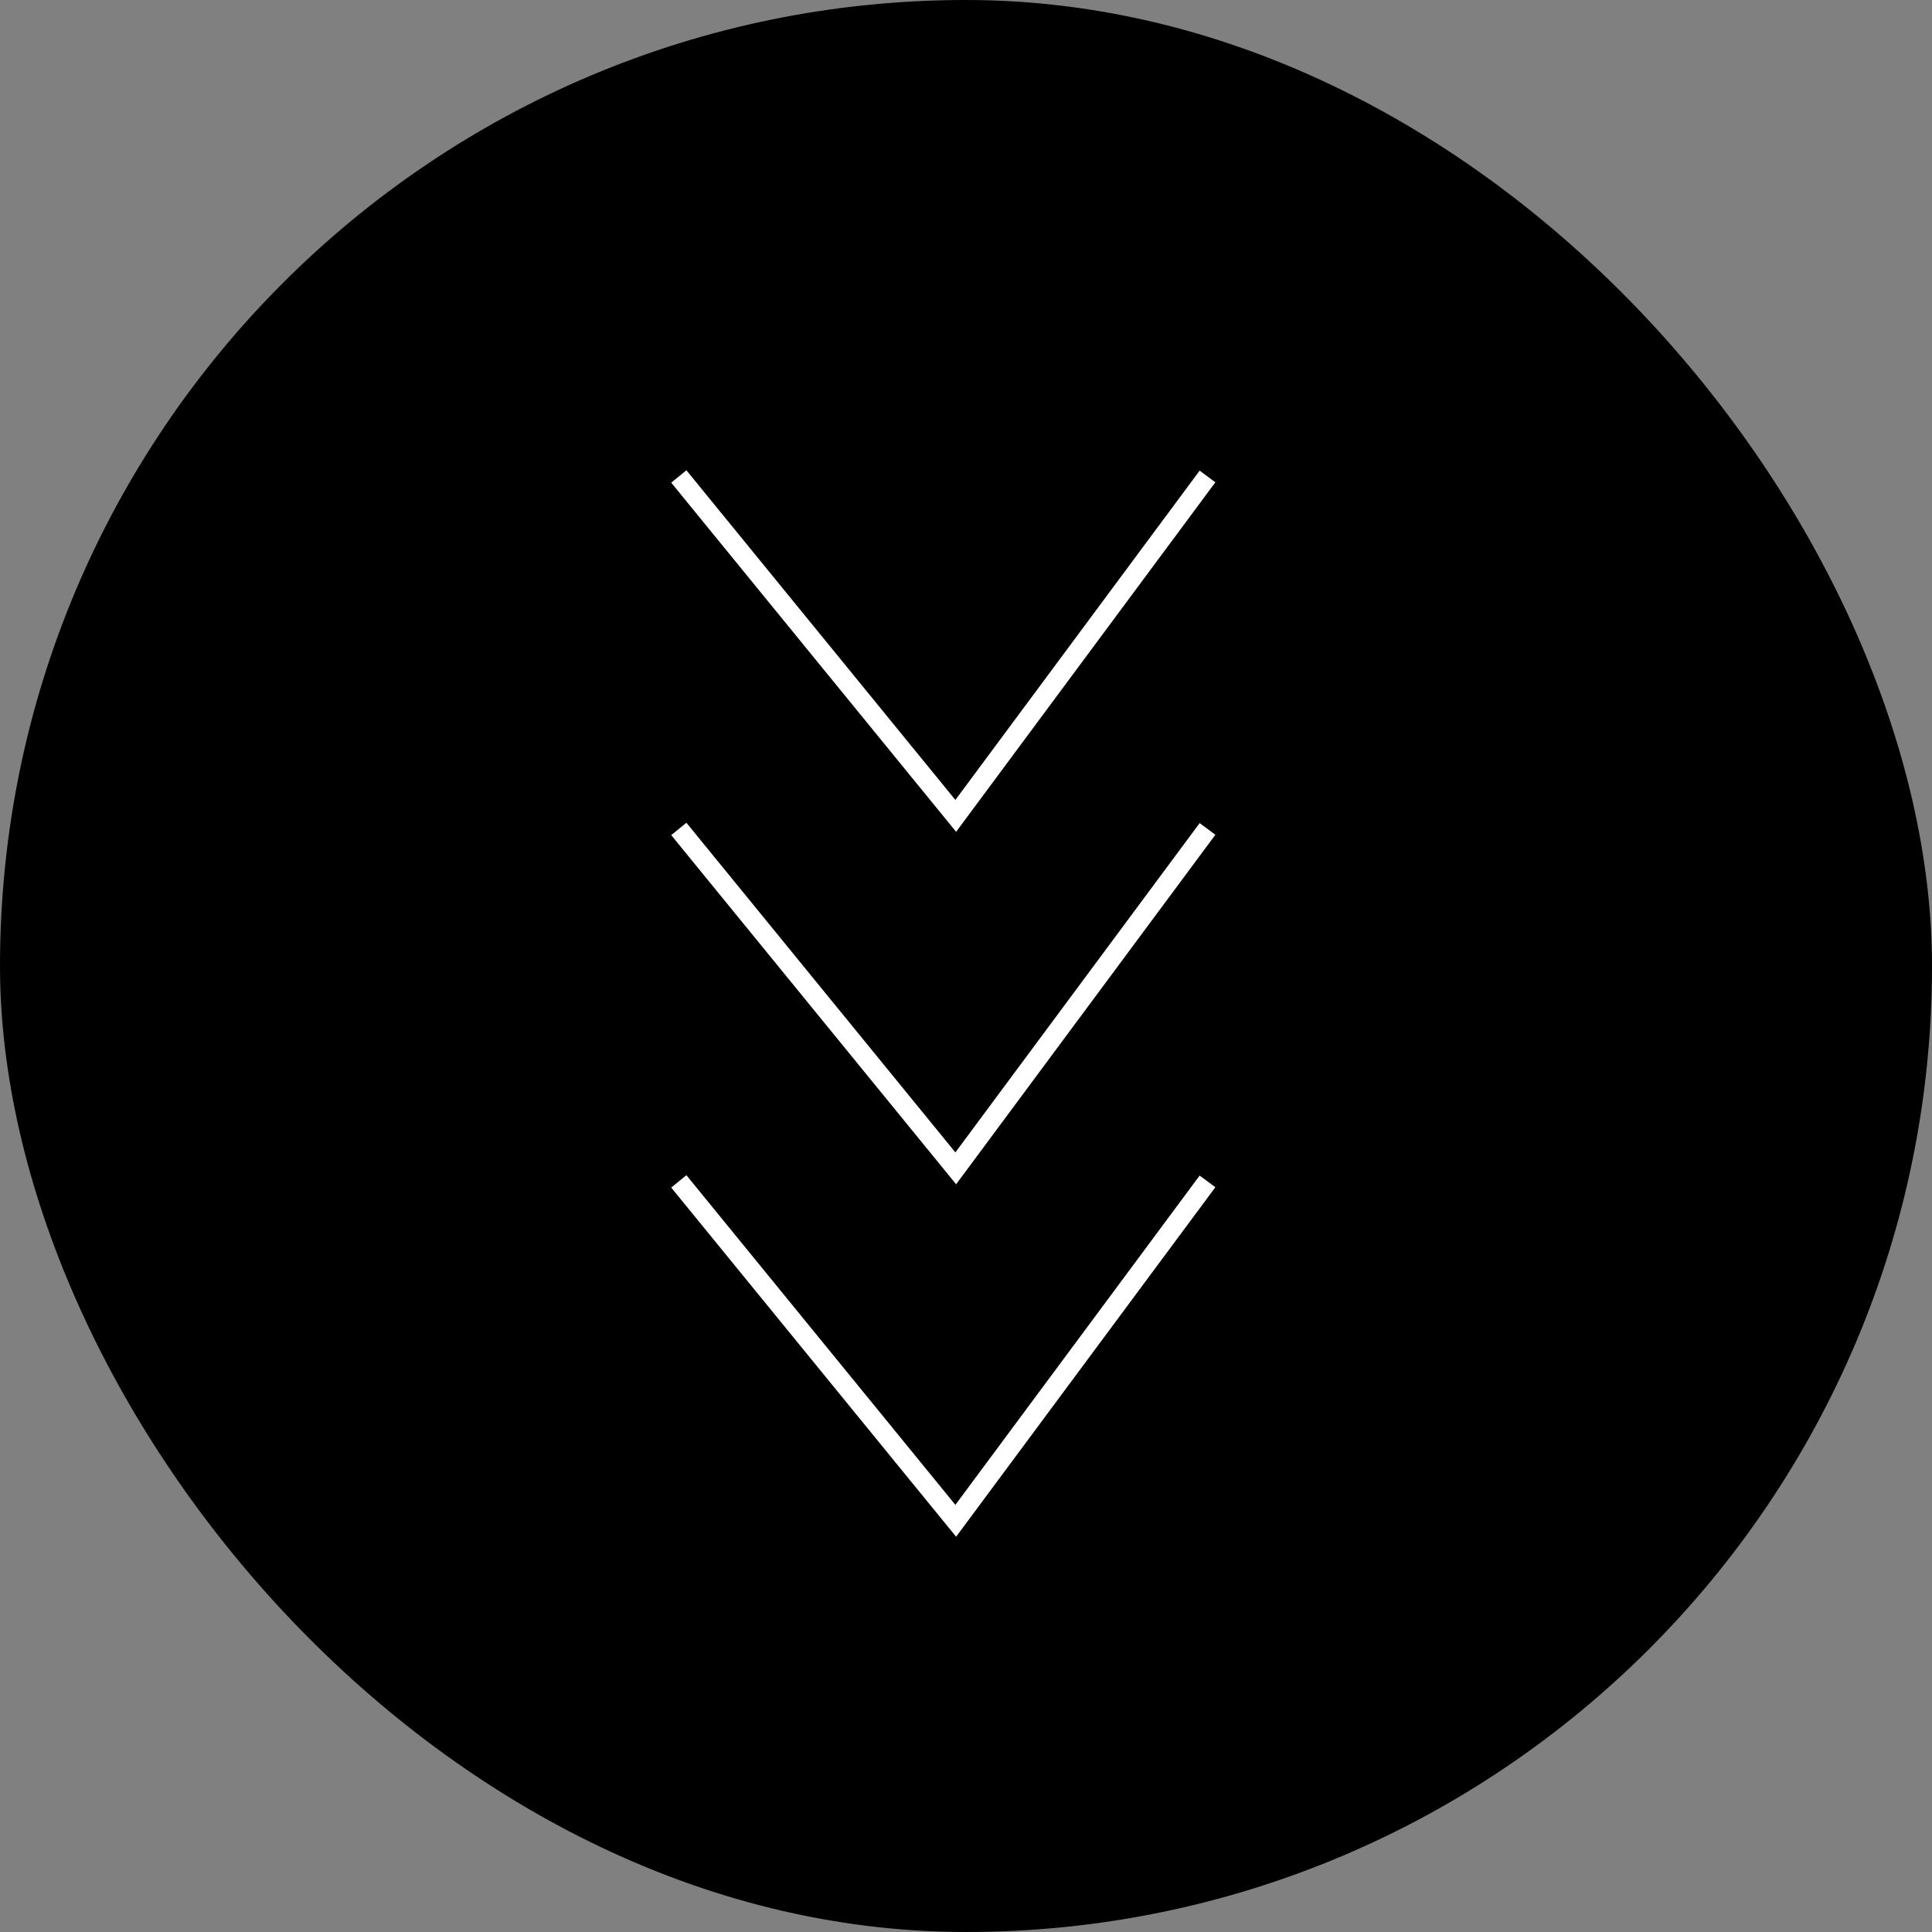
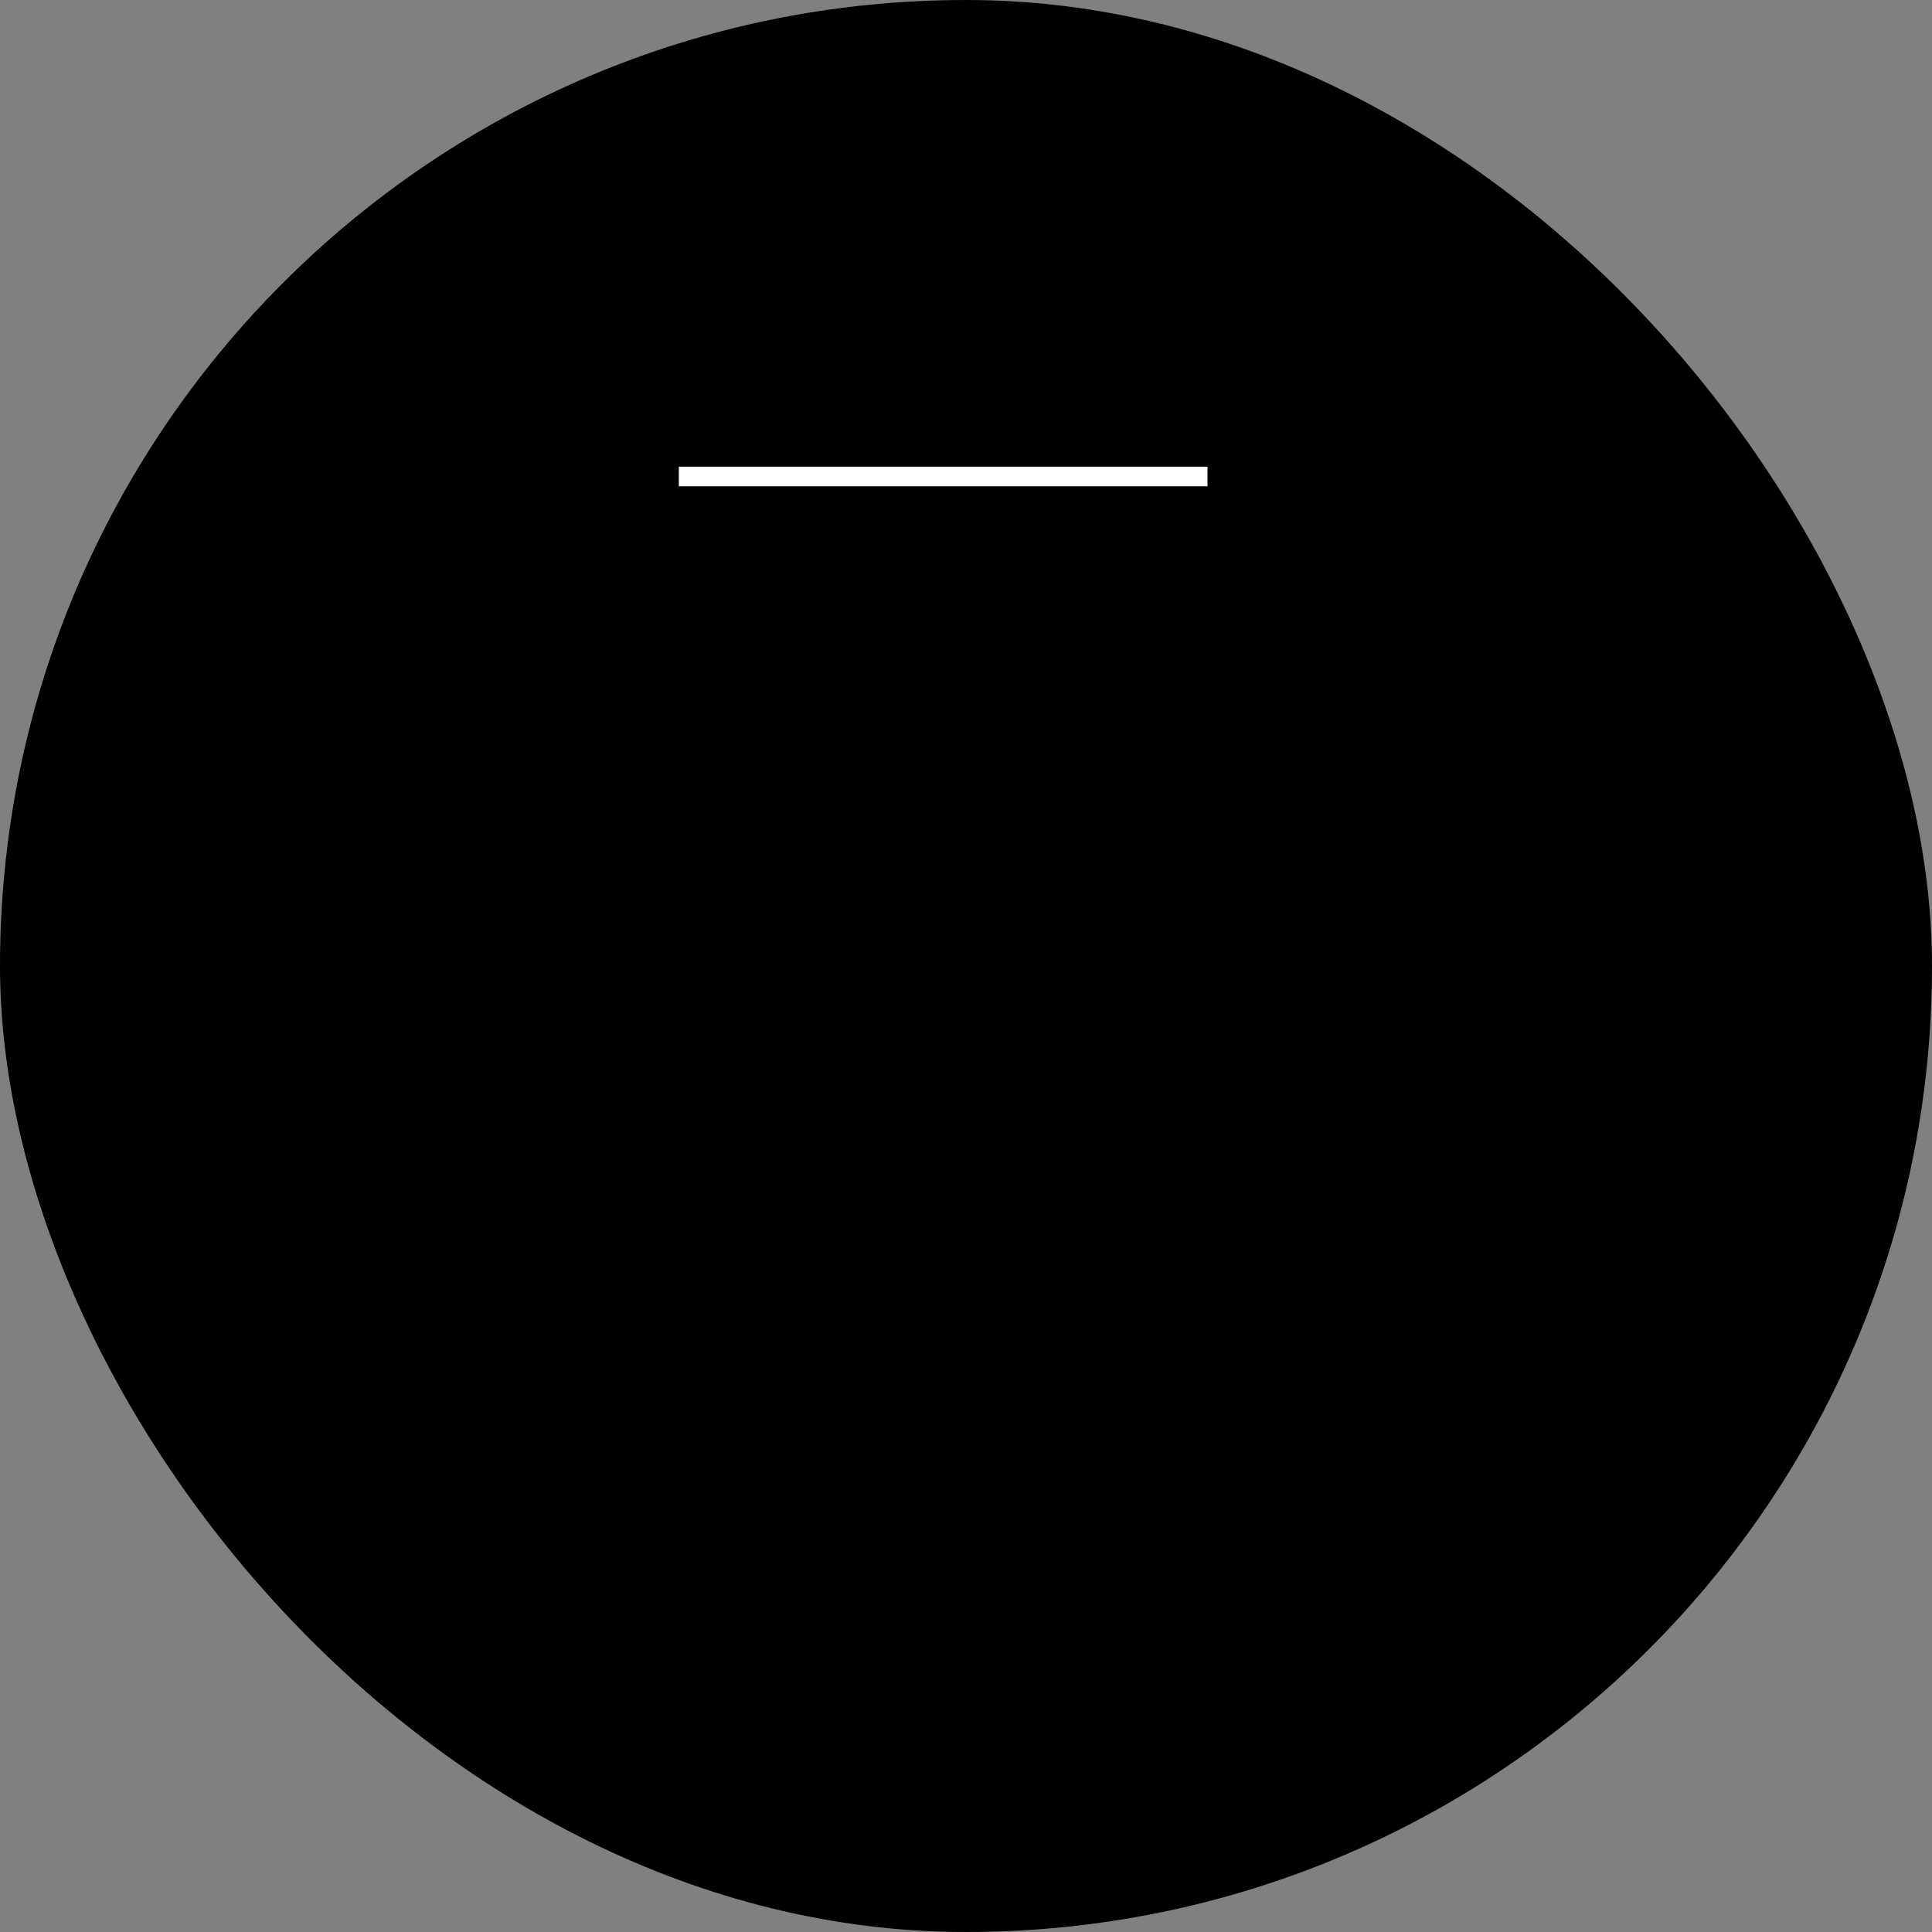
<svg xmlns="http://www.w3.org/2000/svg" width="296" height="296" viewBox="0 0 296 296" fill="none">
  <rect x="0" y="0" width="296" height="296" fill="#808080" stroke="none" />
  <rect width="296" height="296" rx="148" fill="black" />
-   <path d="M104 73L146.429 125L185 73" stroke="white" stroke-width="3" />
-   <path d="M104 127L146.429 179L185 127" stroke="white" stroke-width="3" />
-   <path d="M104 181L146.429 233L185 181" stroke="white" stroke-width="3" />
+   <path d="M104 73L185 73" stroke="white" stroke-width="3" />
</svg>